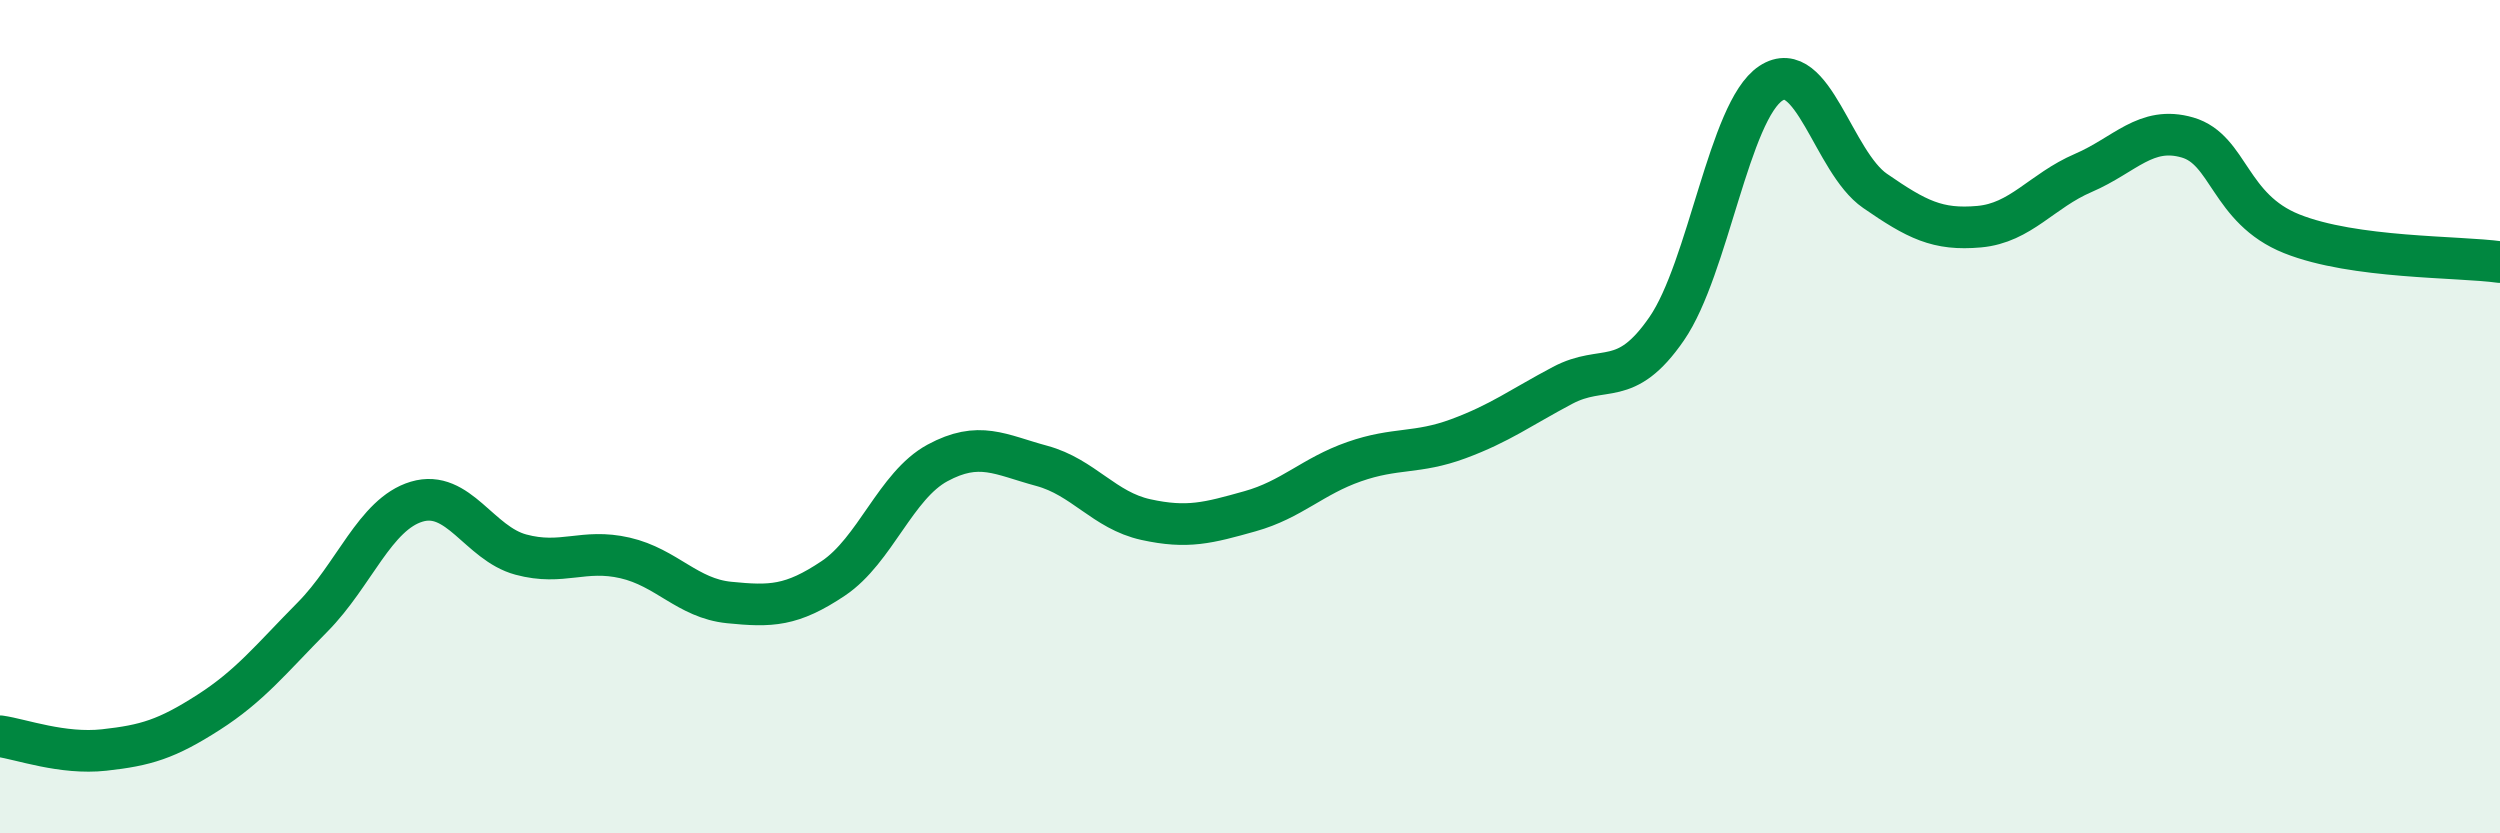
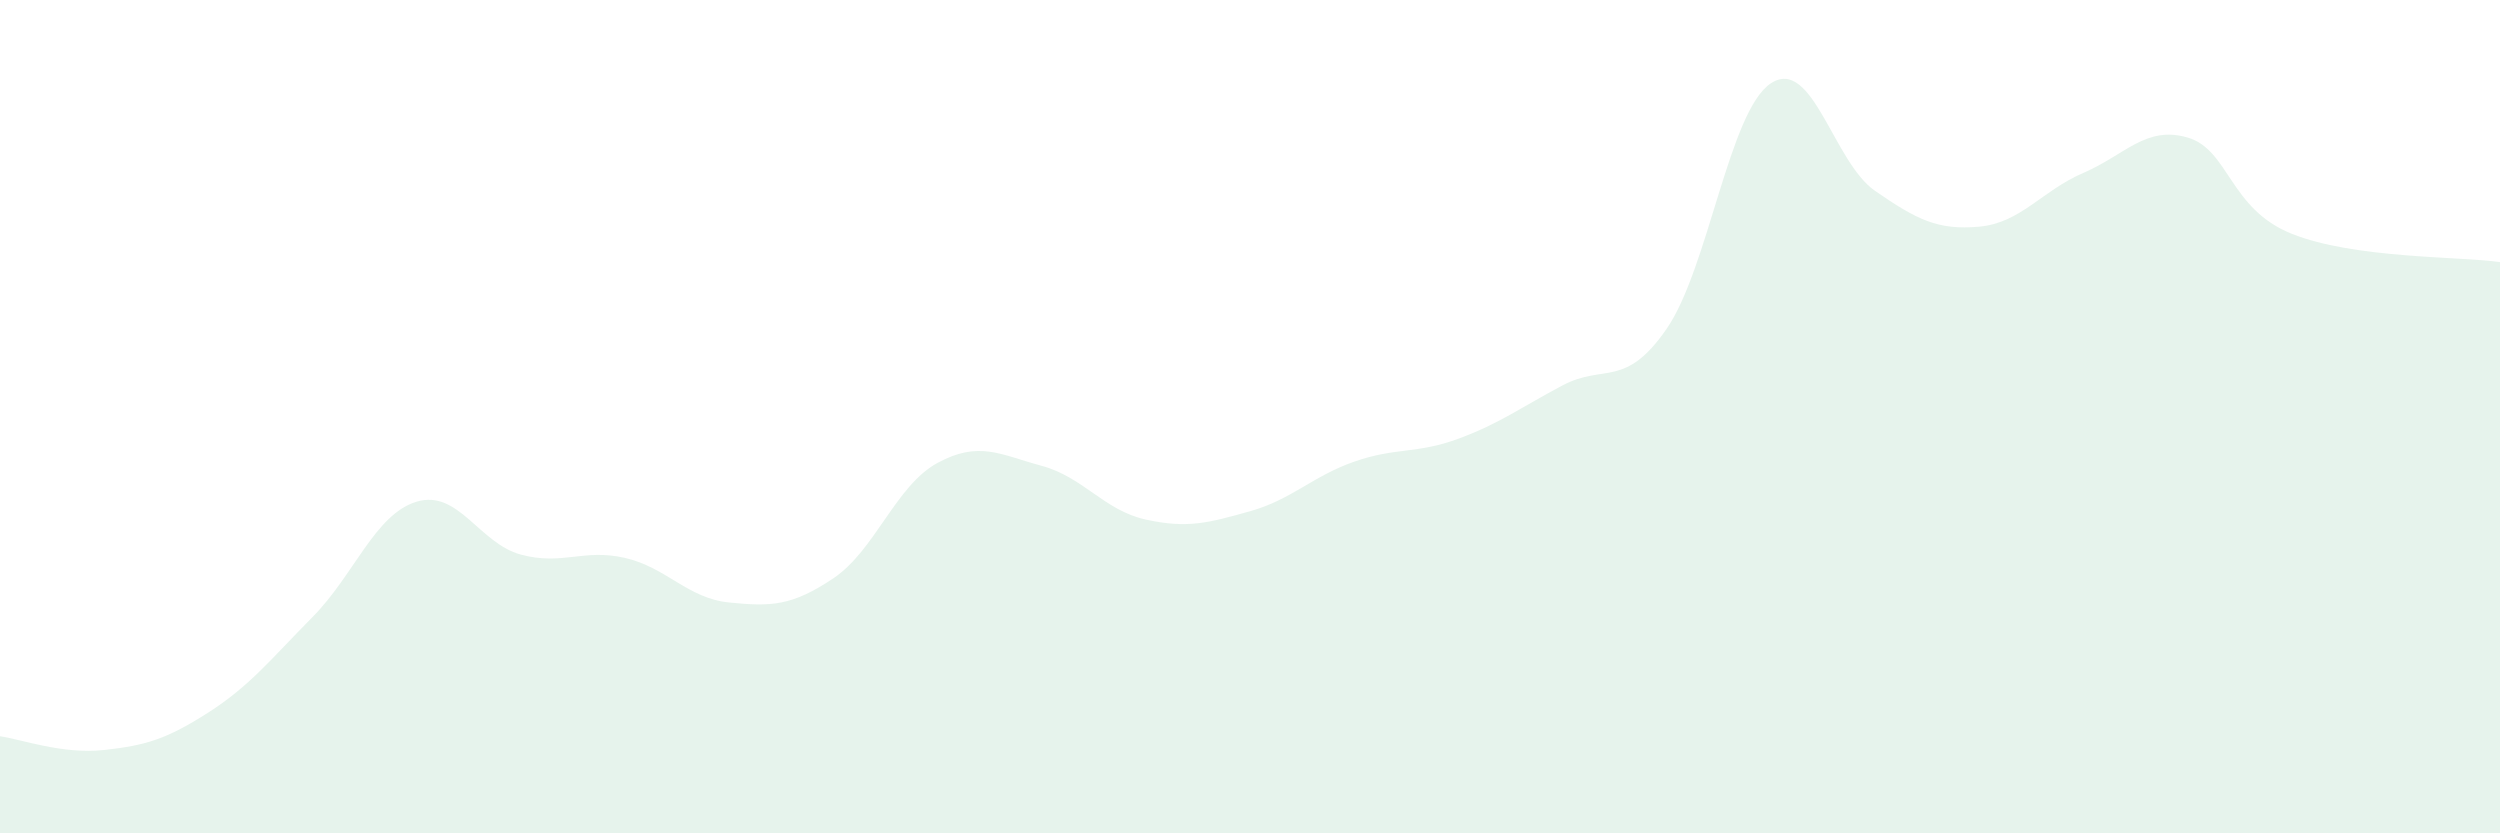
<svg xmlns="http://www.w3.org/2000/svg" width="60" height="20" viewBox="0 0 60 20">
  <path d="M 0,17.67 C 0.5,17.74 1.5,18.11 2.5,18 C 3.5,17.89 4,17.74 5,17.1 C 6,16.46 6.5,15.82 7.5,14.81 C 8.5,13.8 9,12.34 10,12.04 C 11,11.74 11.5,13.04 12.5,13.31 C 13.5,13.58 14,13.16 15,13.39 C 16,13.62 16.5,14.36 17.5,14.46 C 18.5,14.56 19,14.55 20,13.88 C 21,13.21 21.5,11.65 22.5,11.11 C 23.5,10.57 24,10.91 25,11.18 C 26,11.45 26.5,12.25 27.5,12.47 C 28.5,12.69 29,12.55 30,12.27 C 31,11.99 31.5,11.43 32.5,11.08 C 33.5,10.73 34,10.9 35,10.53 C 36,10.16 36.5,9.78 37.5,9.25 C 38.5,8.72 39,9.34 40,7.89 C 41,6.44 41.5,2.66 42.5,2 C 43.5,1.34 44,3.89 45,4.58 C 46,5.27 46.5,5.53 47.5,5.44 C 48.5,5.35 49,4.58 50,4.15 C 51,3.72 51.5,3.01 52.5,3.3 C 53.5,3.59 53.5,5.01 55,5.61 C 56.5,6.21 59,6.15 60,6.29L60 20L0 20Z" fill="#008740" opacity="0.1" stroke-linecap="round" stroke-linejoin="round" />
-   <path d="M 0,17.67 C 0.5,17.74 1.5,18.11 2.5,18 C 3.5,17.89 4,17.74 5,17.1 C 6,16.46 6.5,15.82 7.5,14.81 C 8.5,13.8 9,12.34 10,12.04 C 11,11.74 11.5,13.04 12.5,13.31 C 13.5,13.58 14,13.16 15,13.39 C 16,13.62 16.5,14.36 17.5,14.46 C 18.5,14.56 19,14.55 20,13.88 C 21,13.21 21.5,11.65 22.5,11.11 C 23.5,10.57 24,10.91 25,11.18 C 26,11.45 26.5,12.25 27.5,12.47 C 28.5,12.69 29,12.55 30,12.27 C 31,11.99 31.5,11.43 32.5,11.08 C 33.5,10.73 34,10.9 35,10.53 C 36,10.16 36.5,9.78 37.5,9.25 C 38.5,8.72 39,9.34 40,7.89 C 41,6.44 41.5,2.66 42.5,2 C 43.5,1.34 44,3.89 45,4.58 C 46,5.27 46.5,5.53 47.5,5.44 C 48.5,5.35 49,4.58 50,4.15 C 51,3.72 51.5,3.01 52.5,3.3 C 53.5,3.59 53.5,5.01 55,5.61 C 56.5,6.21 59,6.15 60,6.29" stroke="#008740" stroke-width="1" fill="none" stroke-linecap="round" stroke-linejoin="round" />
</svg>